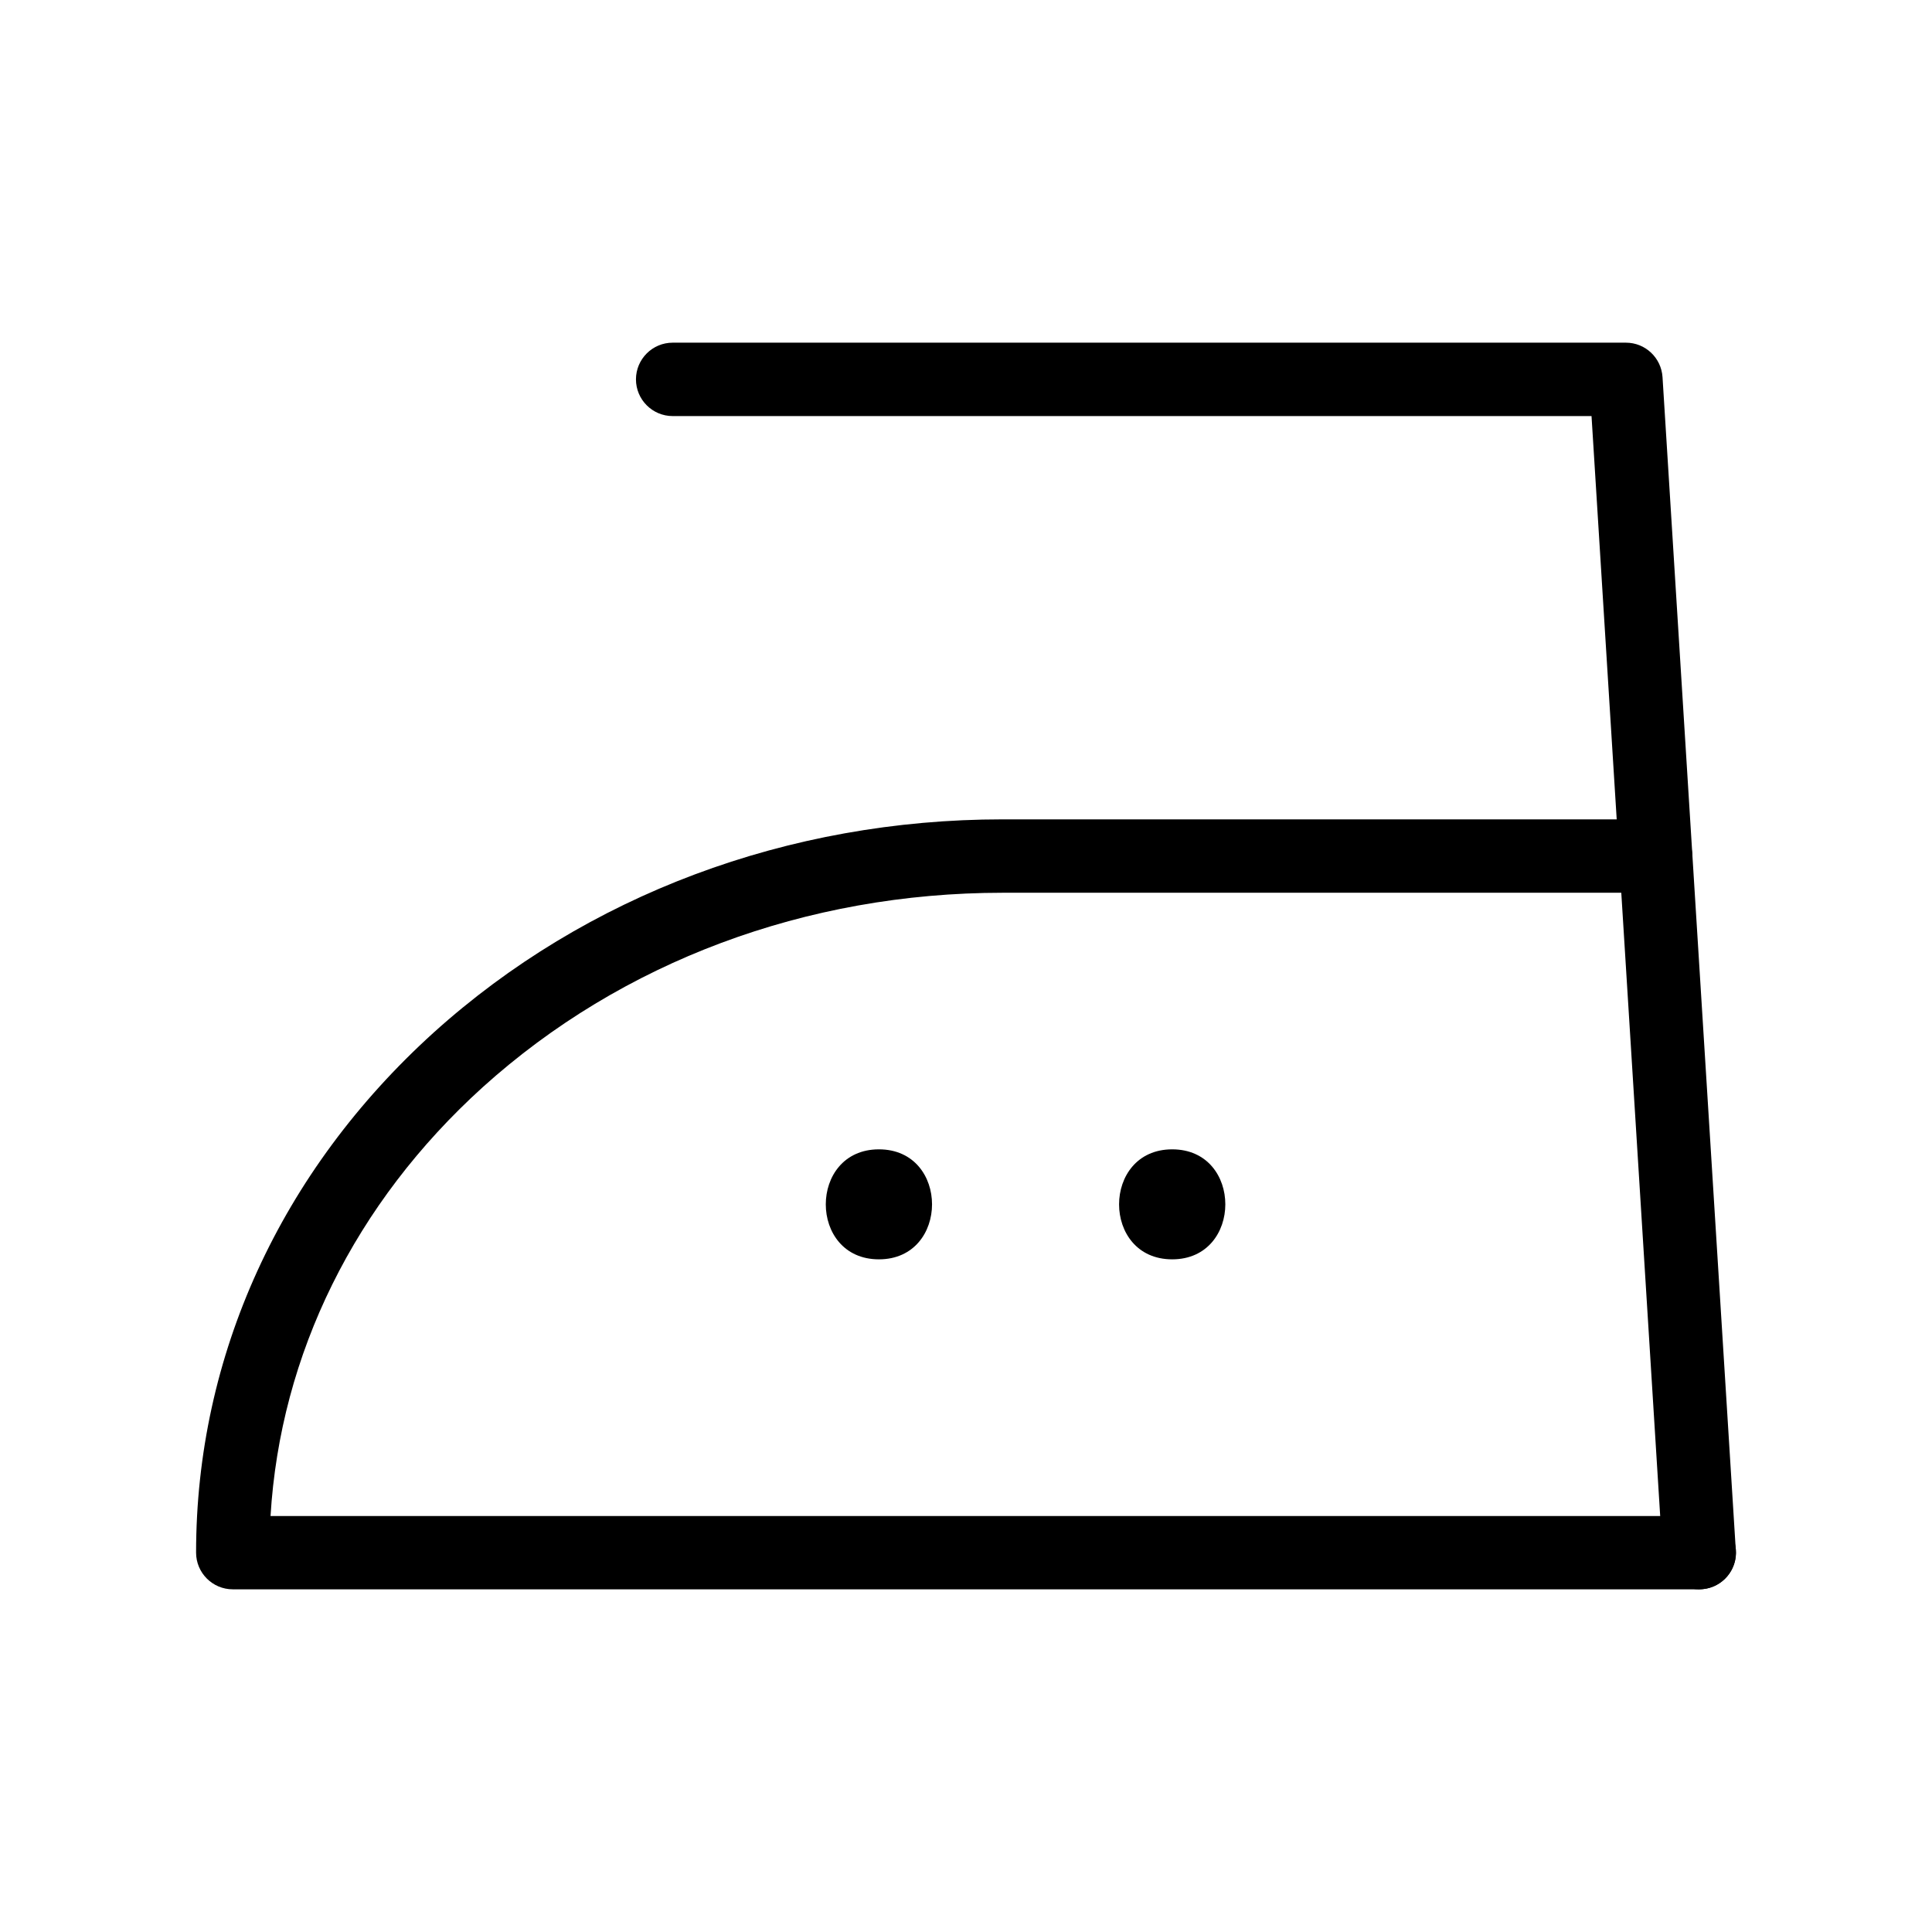
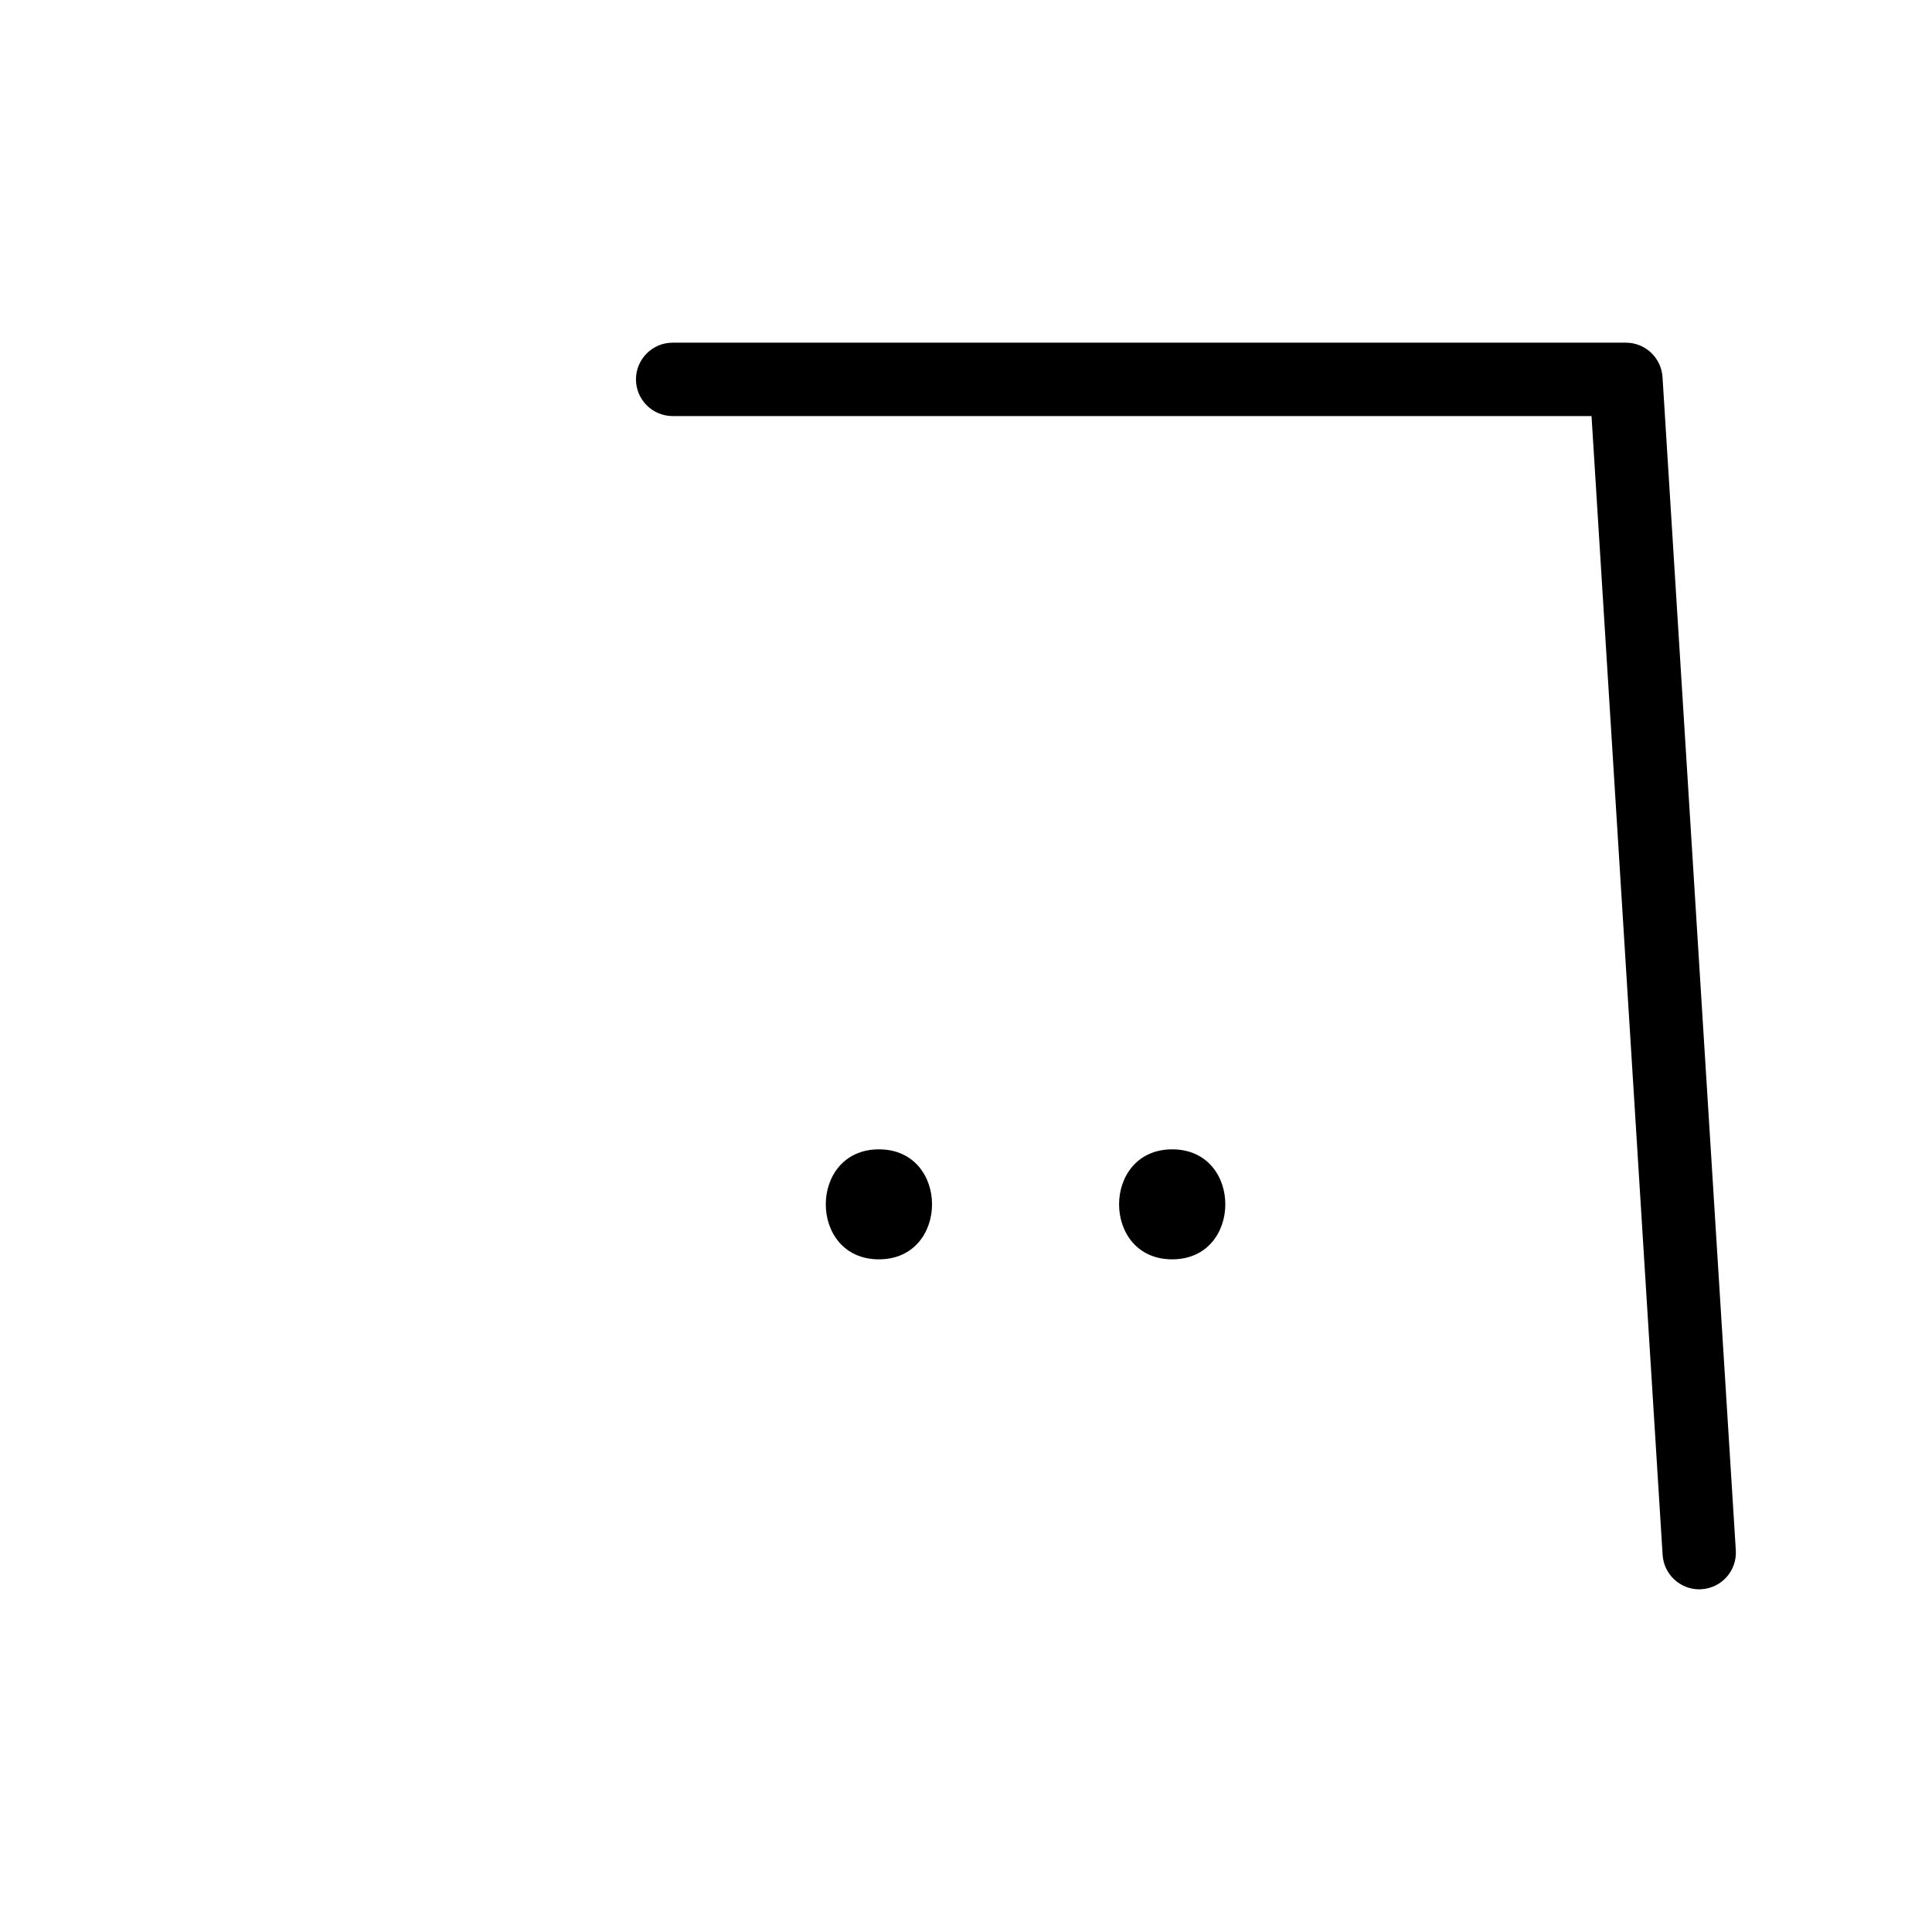
<svg xmlns="http://www.w3.org/2000/svg" version="1.1" id="Layer_1" x="0px" y="0px" viewBox="0 0 18.425 18.425" style="enable-background:new 0 0 18.425 18.425;" xml:space="preserve">
  <g>
    <g>
      <g>
-         <path d="M16.205,15.157H2.22c-0.193,0-0.35-0.157-0.35-0.35c0-1.875,0.804-3.636,2.265-4.959     c1.454-1.312,3.381-2.034,5.427-2.034h6.227c0.193,0,0.35,0.157,0.35,0.35c0,0.193-0.157,0.35-0.35,0.35H9.562     c-1.873,0-3.633,0.658-4.958,1.854c-1.22,1.105-1.931,2.546-2.024,4.09h13.626c0.193,0,0.35,0.157,0.35,0.35     C16.555,15,16.399,15.157,16.205,15.157z" />
-       </g>
+         </g>
      <g>
        <path d="M16.205,15.157c-0.183,0-0.337-0.143-0.349-0.328L15.178,3.968H6.415c-0.193,0-0.35-0.157-0.35-0.35     c0-0.193,0.157-0.35,0.35-0.35h9.091c0.185,0,0.337,0.144,0.349,0.328l0.699,11.189c0.012,0.193-0.134,0.359-0.327,0.371     C16.22,15.156,16.212,15.157,16.205,15.157z" />
      </g>
    </g>
    <g>
      <g>
        <g>
          <path d="M8.382,12.01c0.675,0,0.676-1.049,0-1.049C7.707,10.961,7.706,12.01,8.382,12.01L8.382,12.01z" />
        </g>
      </g>
      <g>
        <g>
          <path d="M11.179,12.01c0.675,0,0.676-1.049,0-1.049C10.504,10.961,10.503,12.01,11.179,12.01L11.179,12.01z" />
        </g>
      </g>
    </g>
  </g>
</svg>